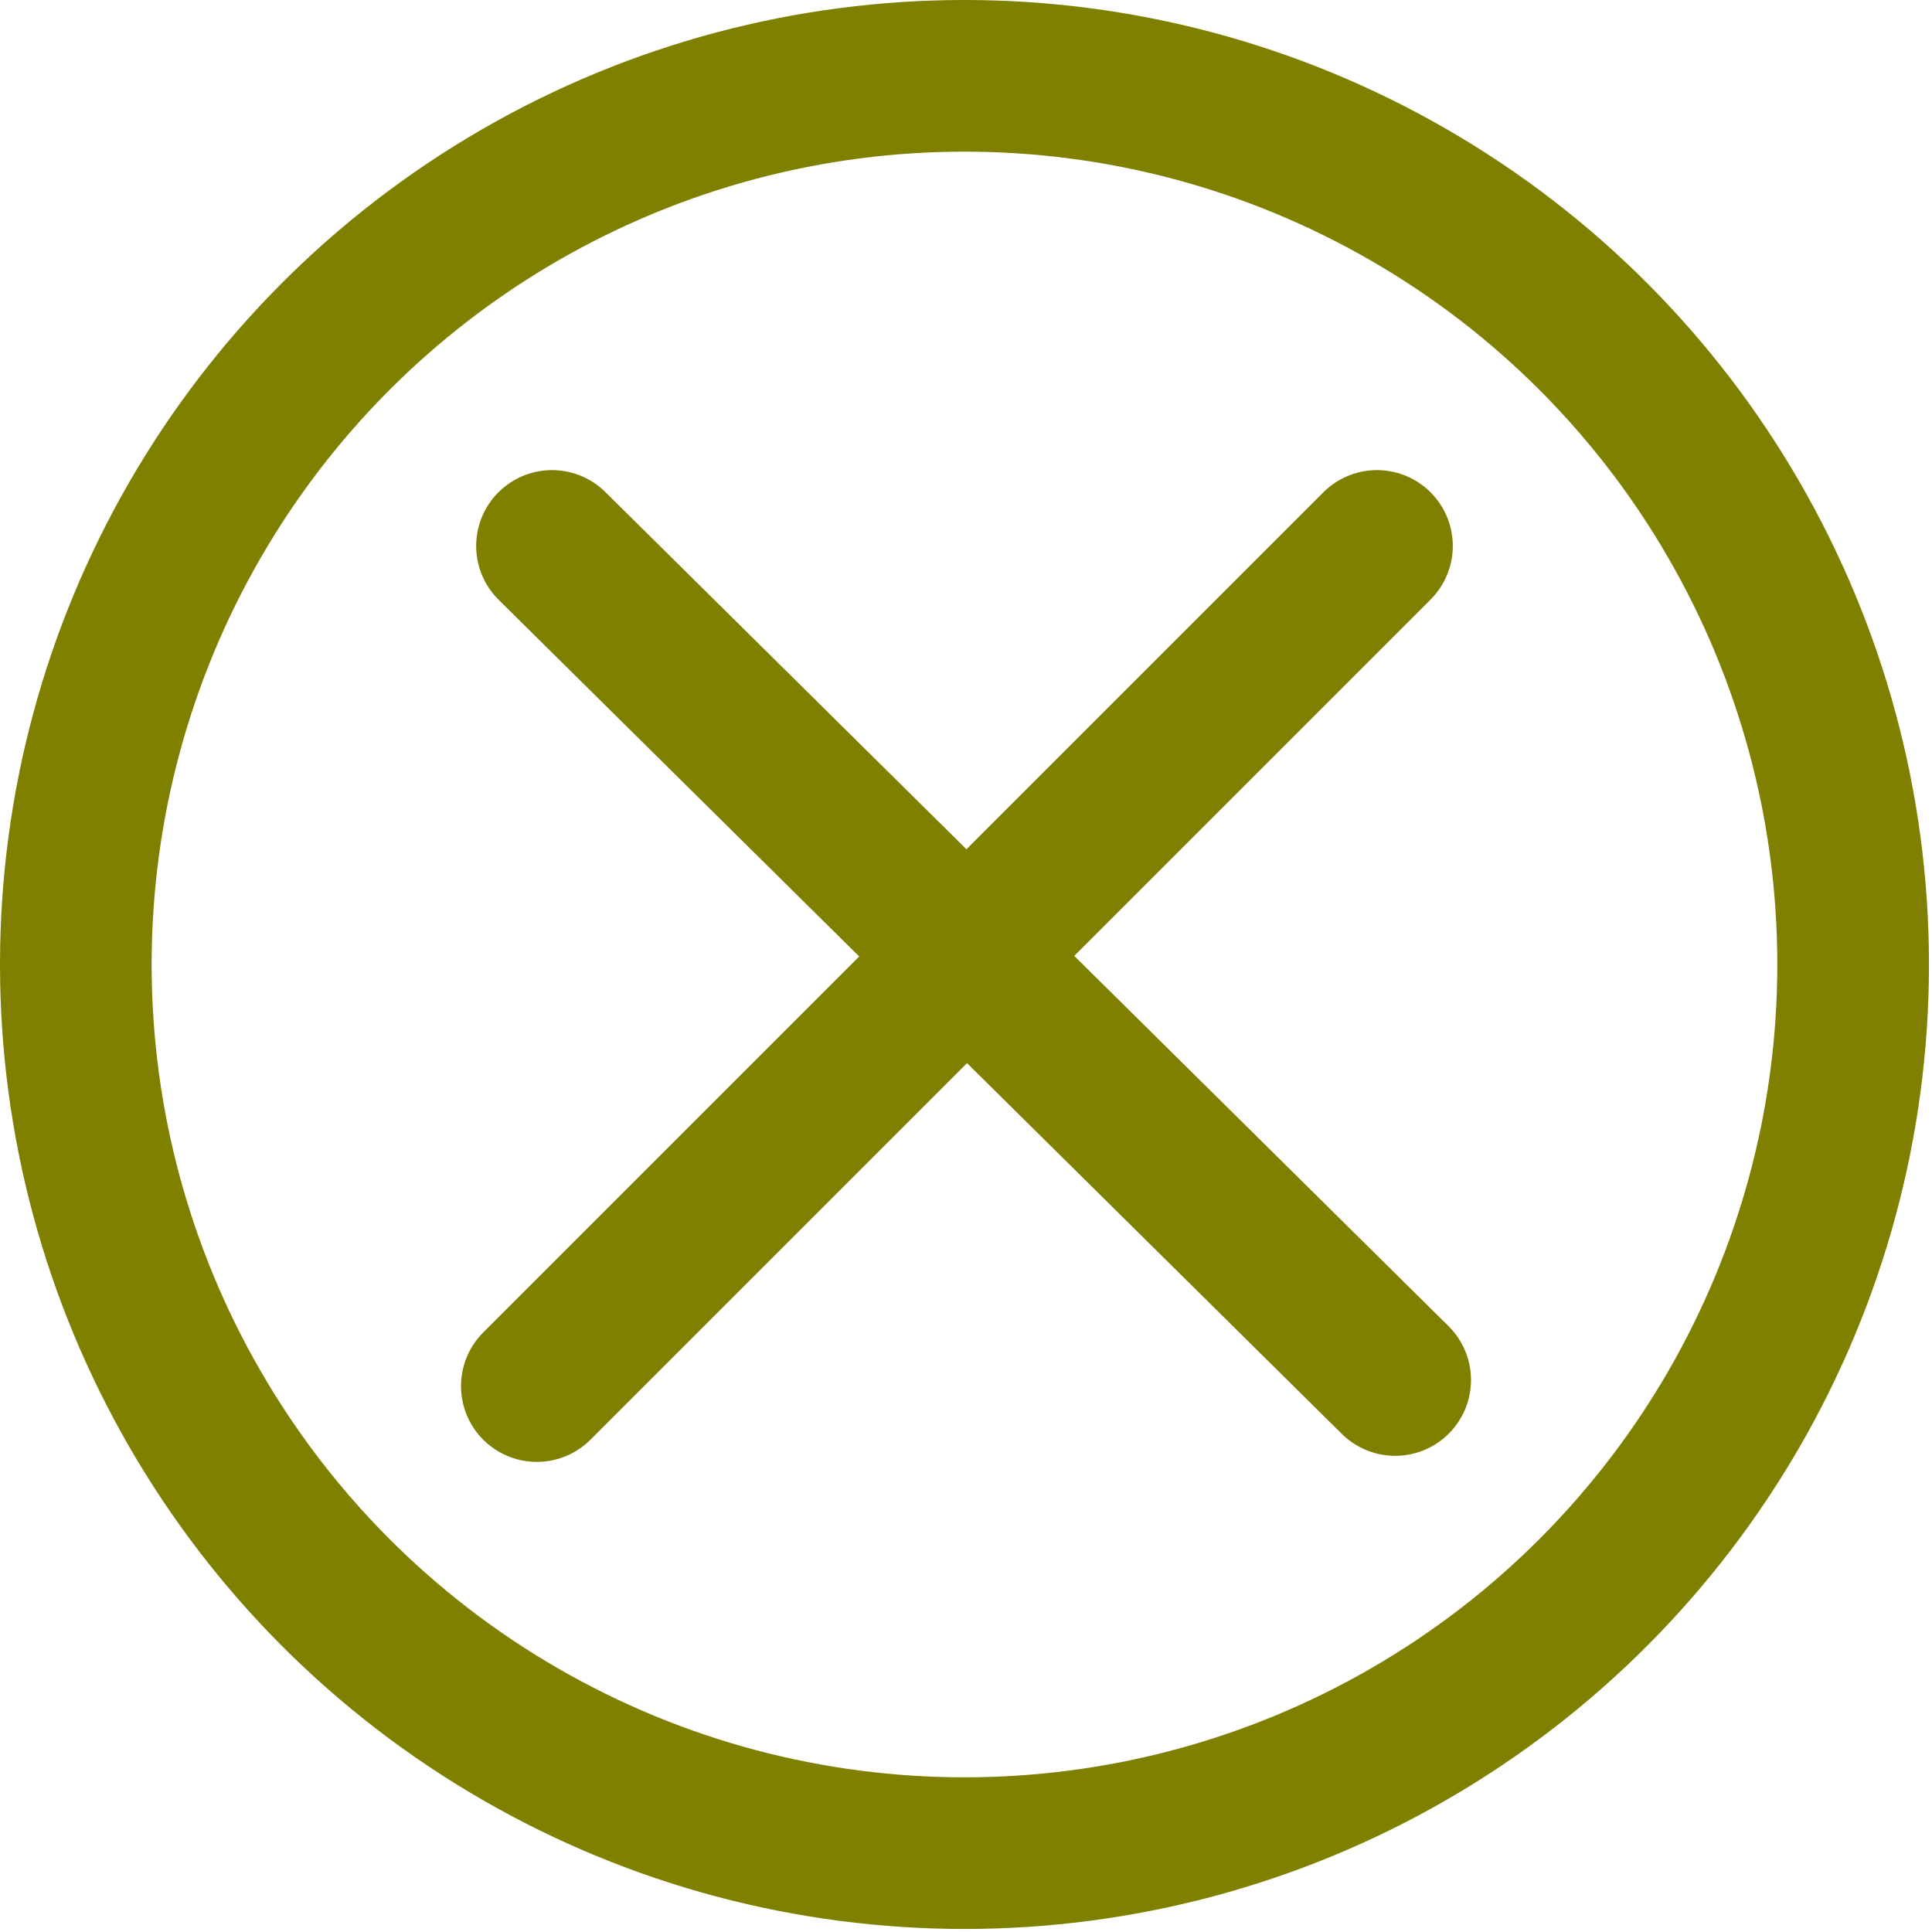
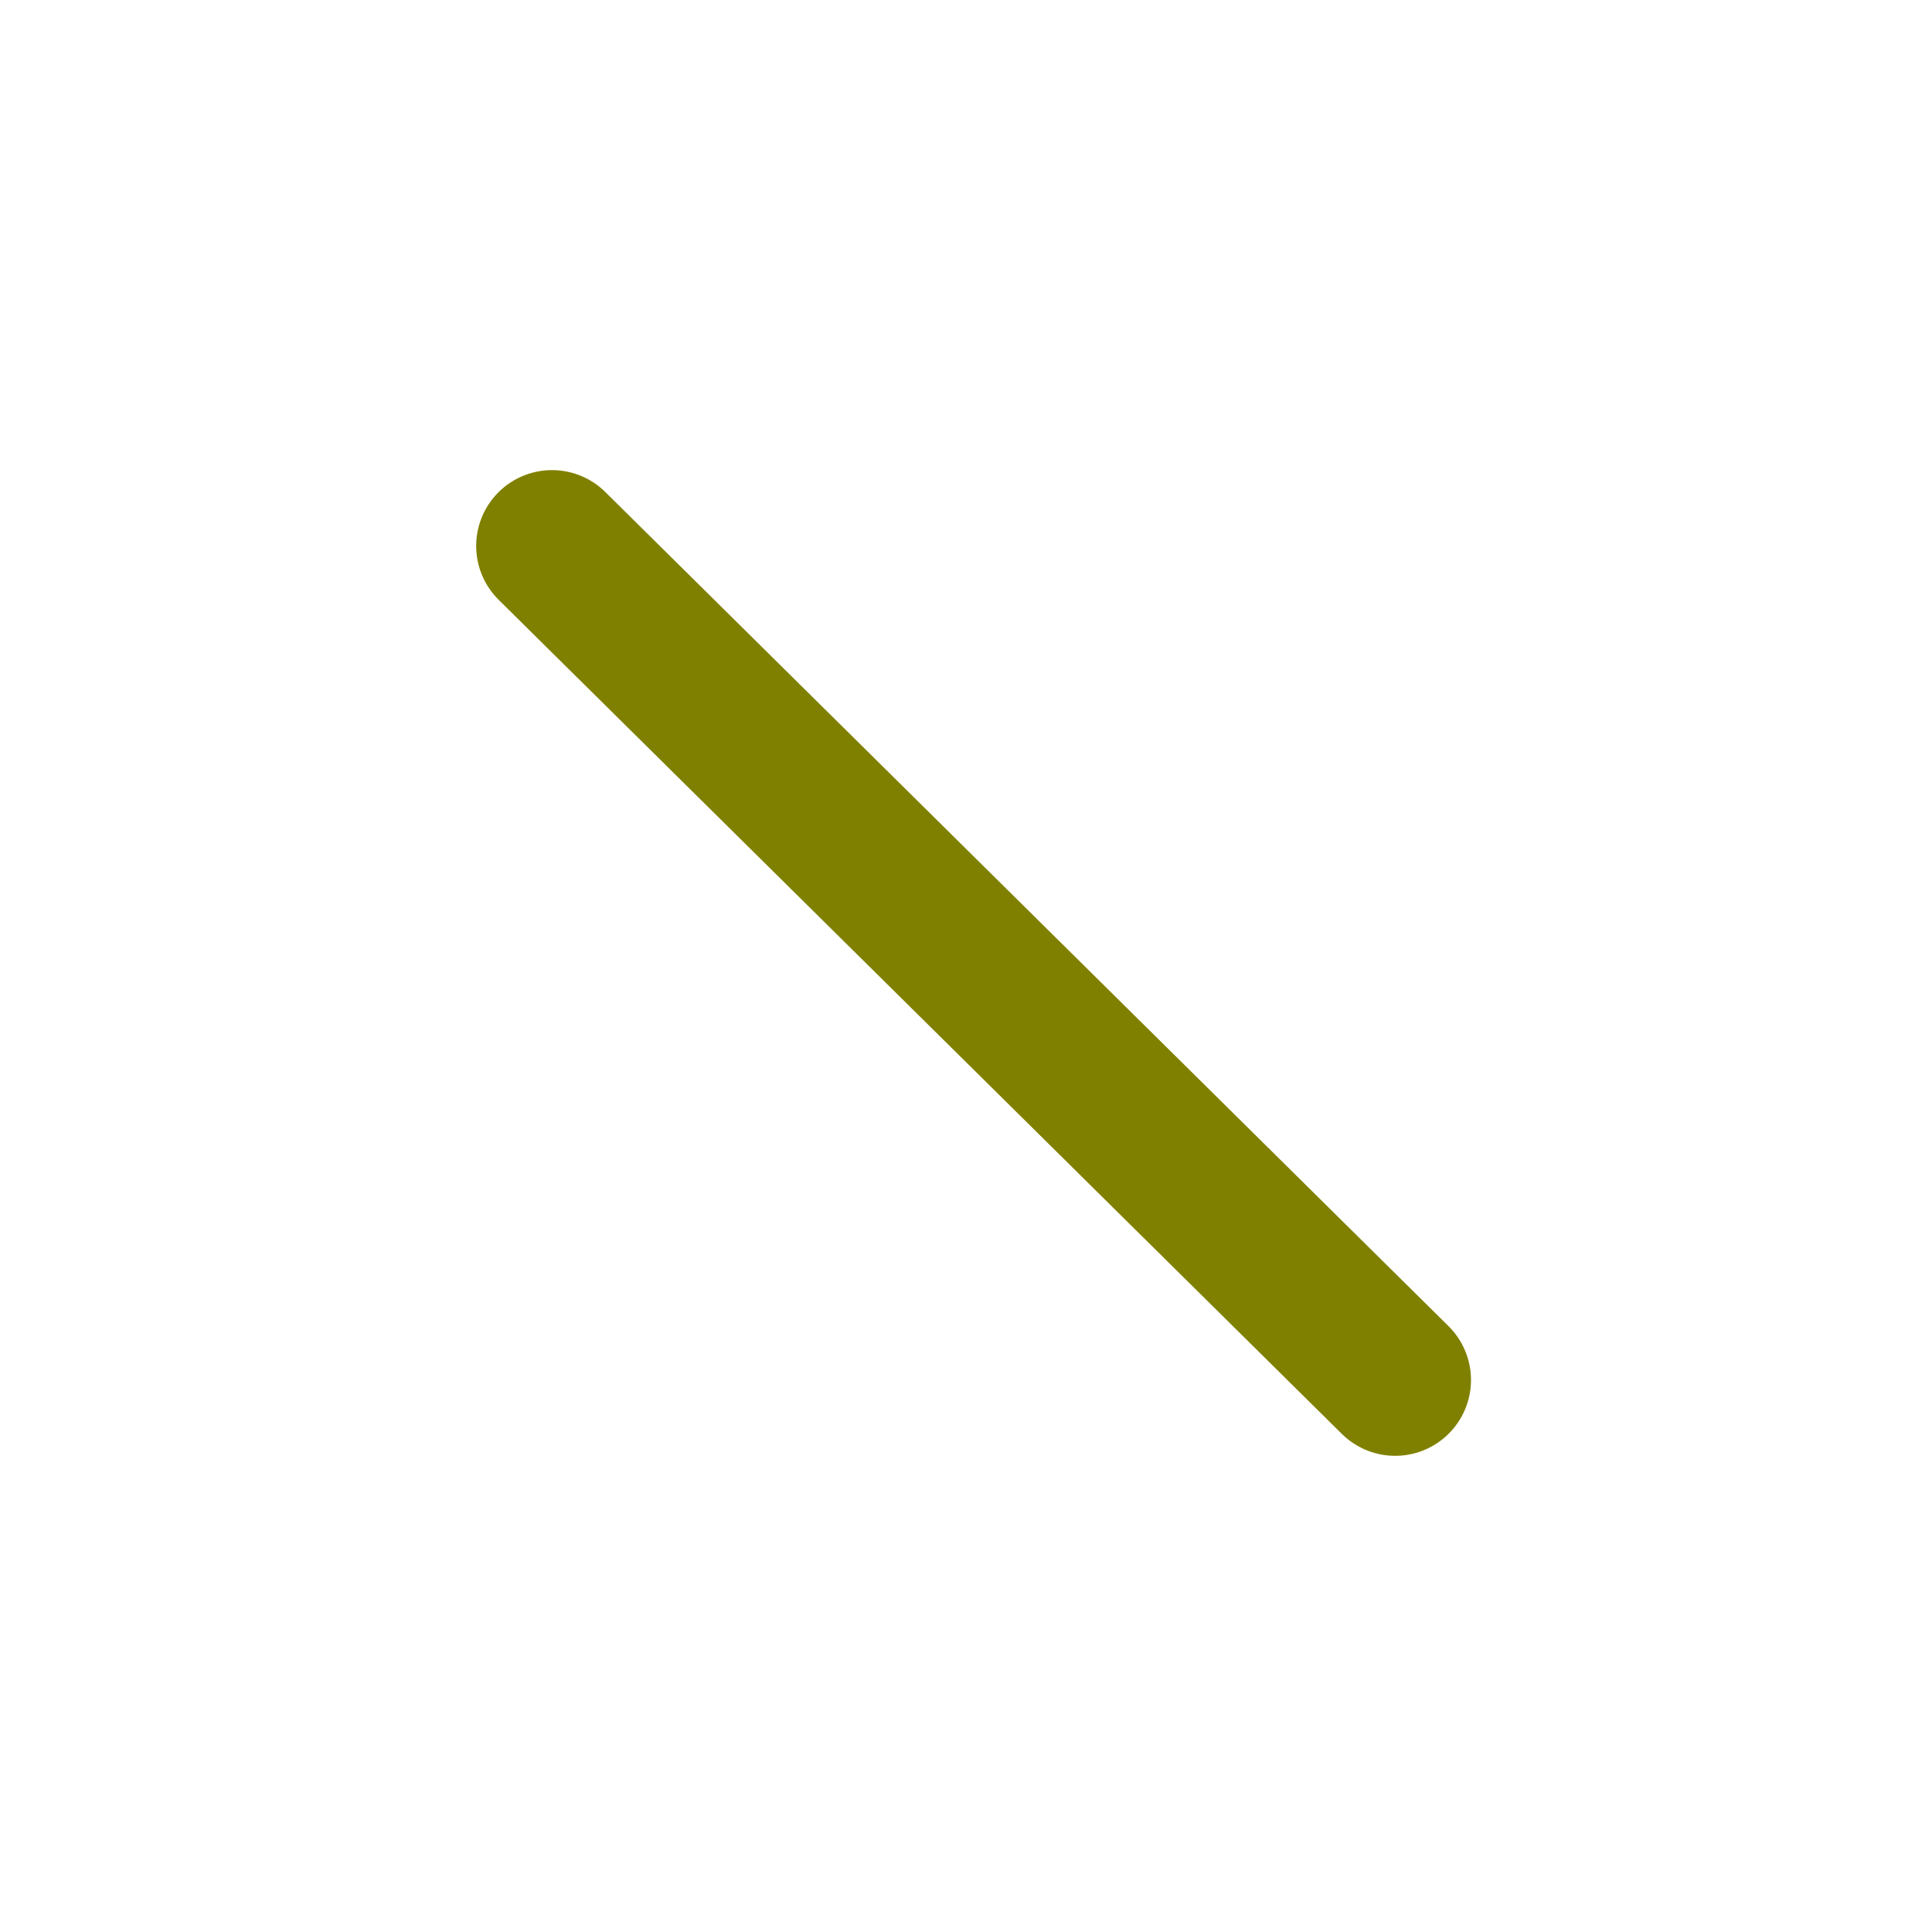
<svg xmlns="http://www.w3.org/2000/svg" id="Ebene_2" viewBox="0 0 6.37 6.37">
  <defs>
    <style>.cls-1{fill:none;stroke:#808000;stroke-linecap:round;stroke-linejoin:round;stroke-width:.5px;}</style>
  </defs>
  <g id="Ebene_1-2">
    <line class="cls-1" x1="1.82" y1="1.8" x2="4.6" y2="4.55" />
-     <line class="cls-1" x1="4.54" y1="1.8" x2="1.77" y2="4.57" />
-     <circle class="cls-1" cx="3.18" cy="3.18" r="2.93" />
  </g>
</svg>